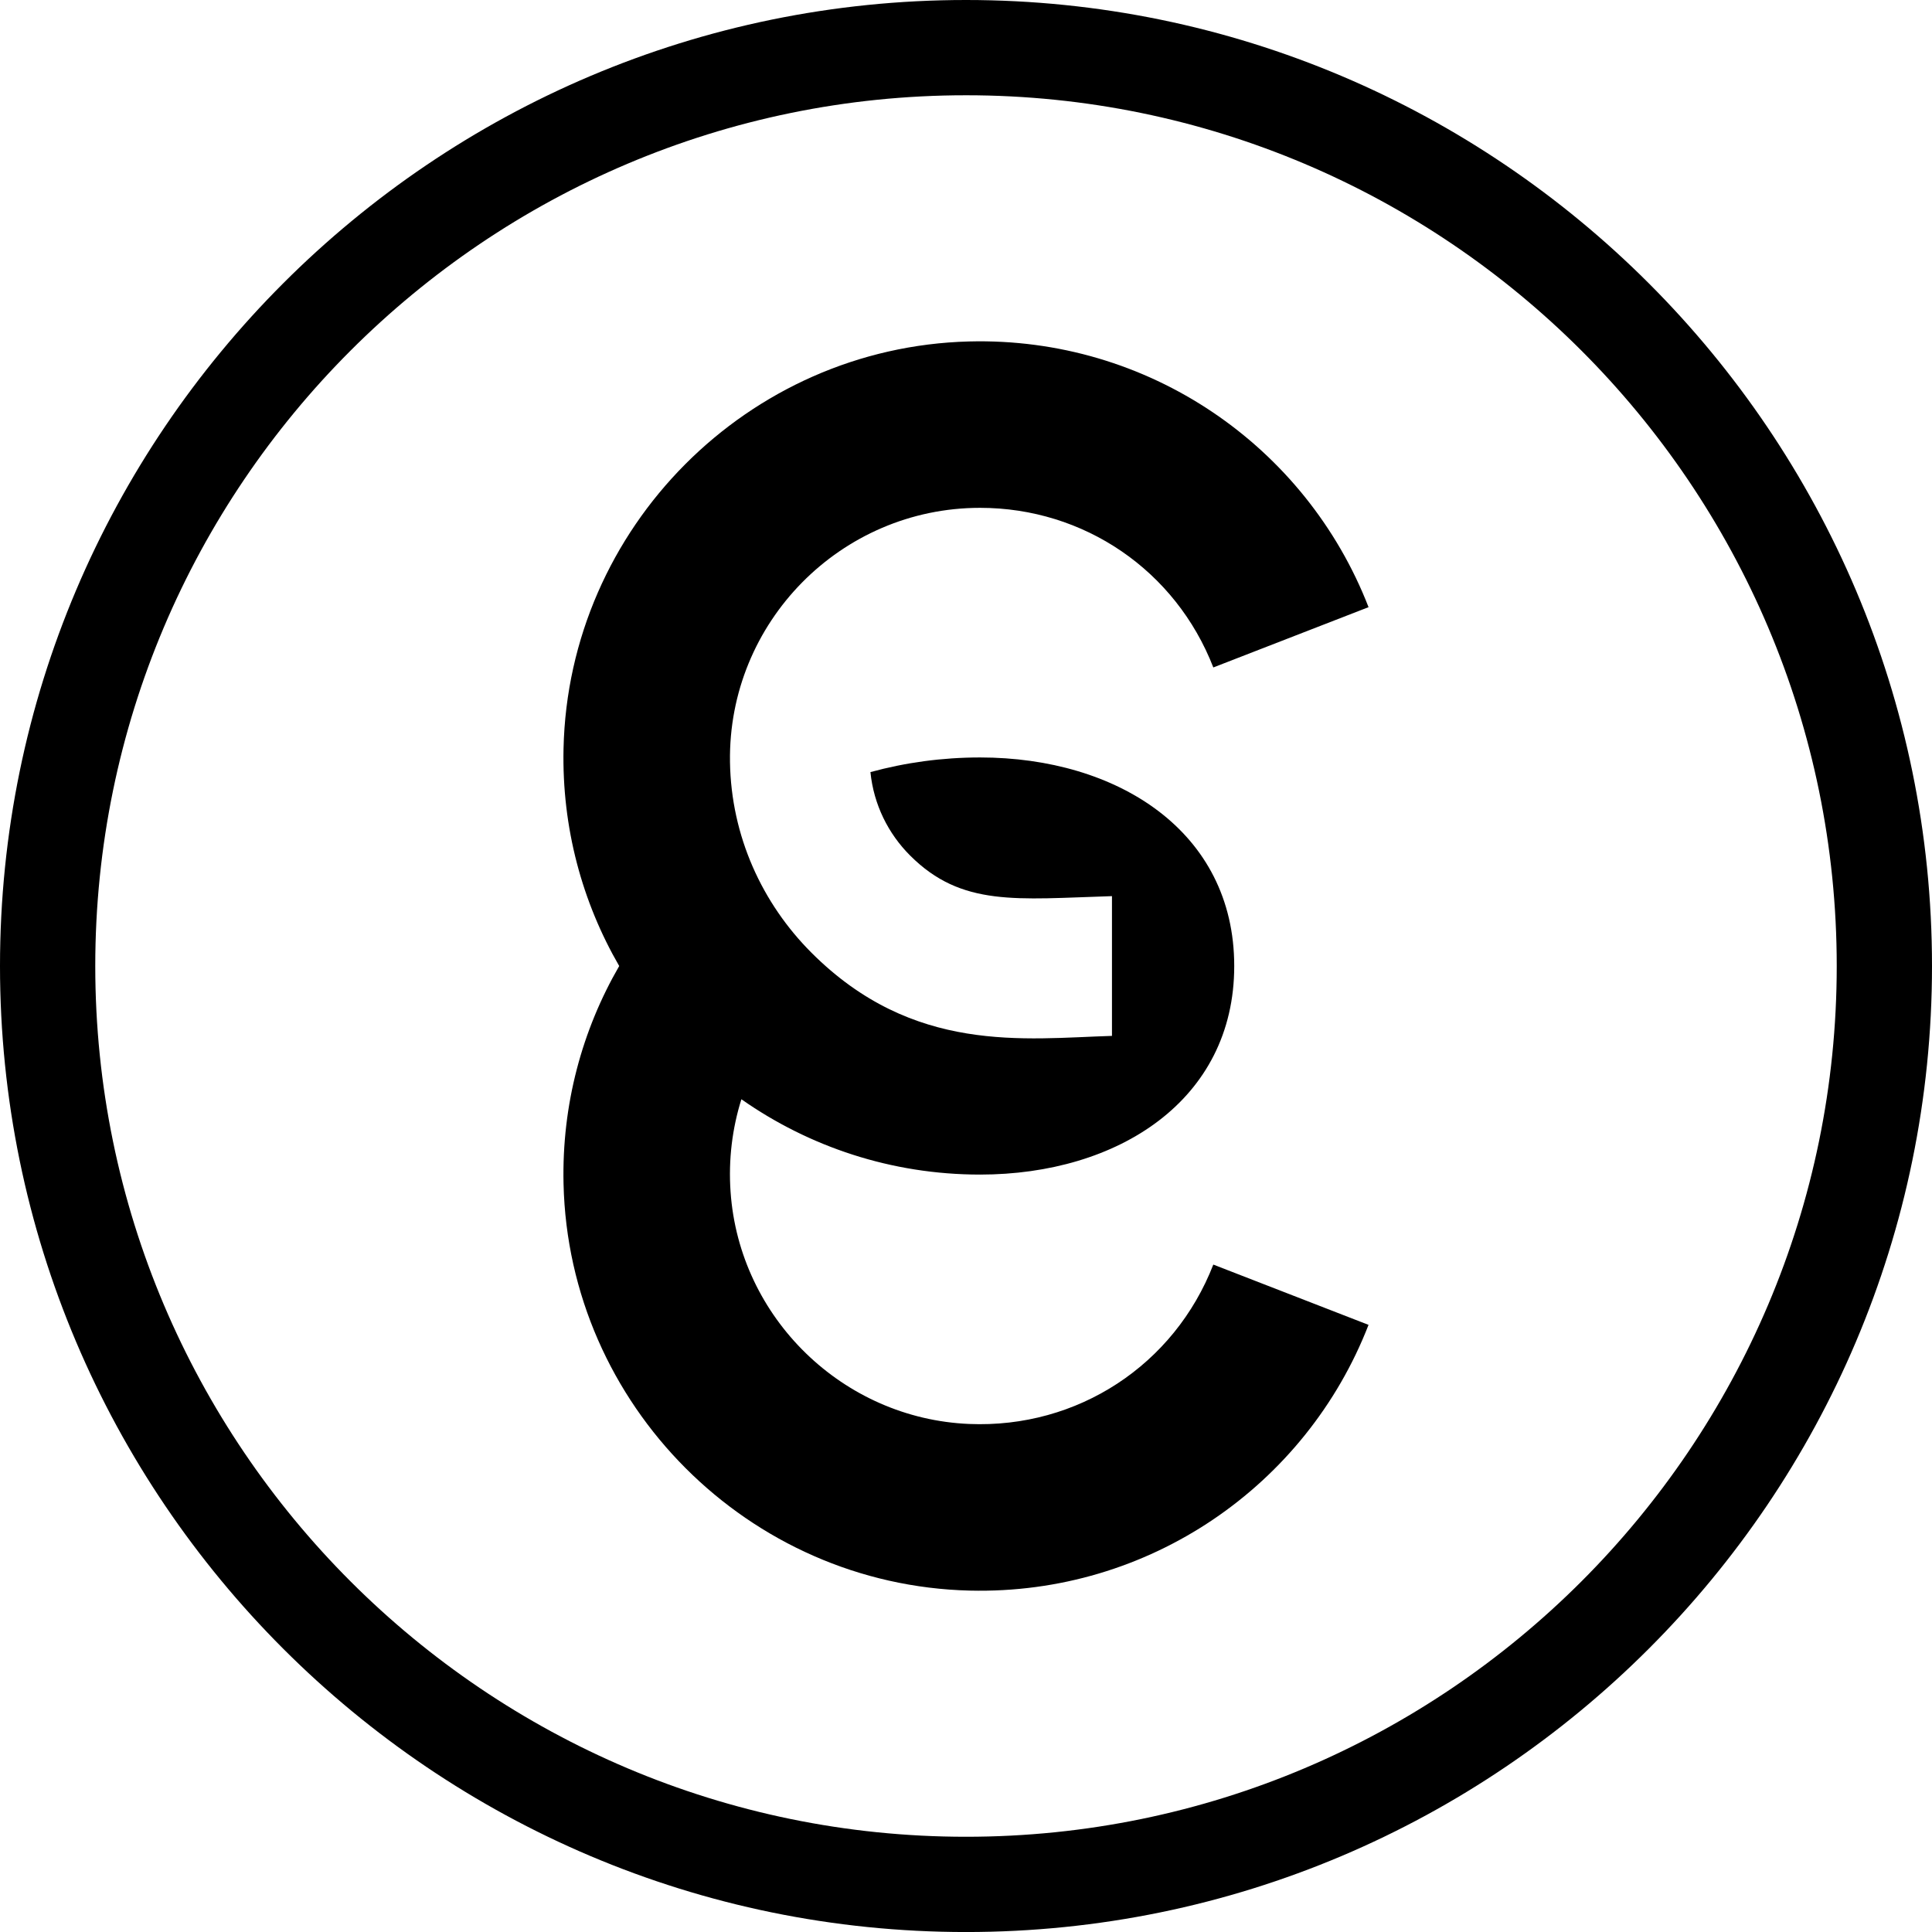
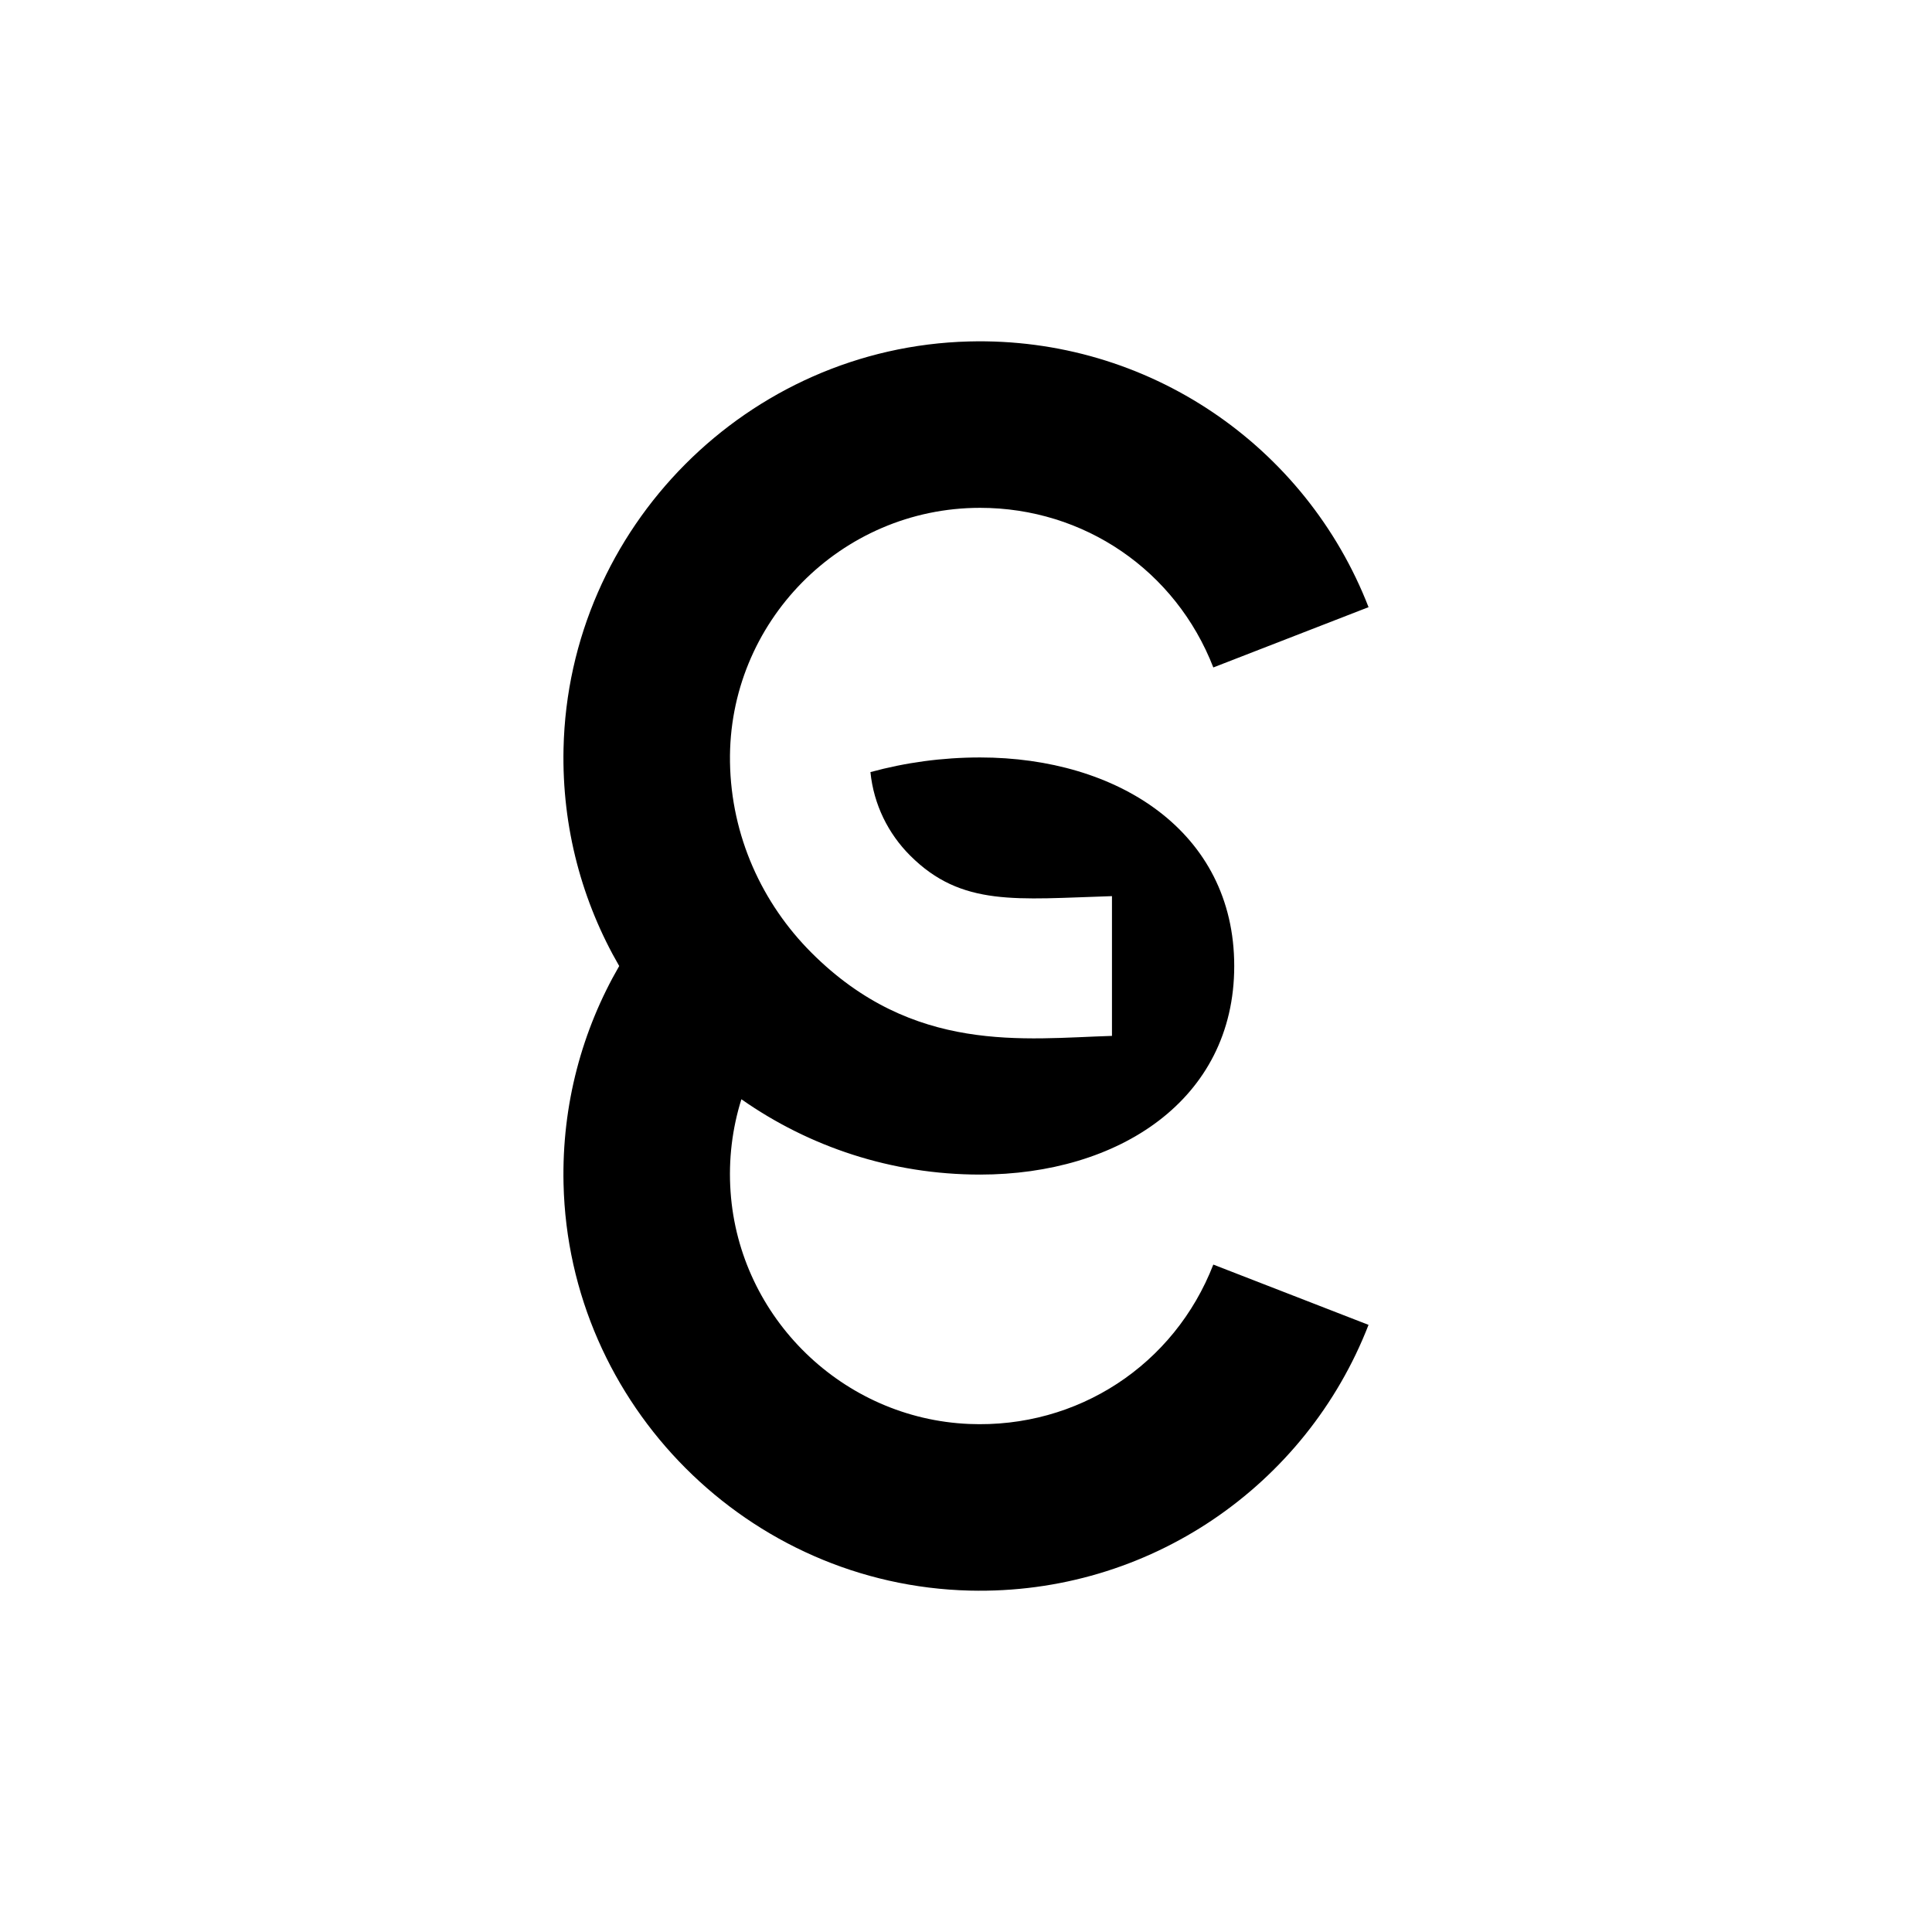
<svg xmlns="http://www.w3.org/2000/svg" id="Calque_2" viewBox="0 0 263.274 263.278">
  <g id="Calque_1-2">
    <g>
-       <path d="M131.637,263.278C59.052,263.278,0,204.226,0,131.639S59.052,0,131.637,0s131.637,59.052,131.637,131.639-59.052,131.639-131.637,131.639Zm0-250.296C66.21,12.982,12.982,66.212,12.982,131.639s53.228,118.657,118.655,118.657,118.655-53.23,118.655-118.657S197.064,12.982,131.637,12.982Z" />
      <path d="M118.614,105.213c.445,4.443,2.436,8.399,5.402,11.365,7.035,7.035,14.506,5.939,27.512,5.539v19.044c-11.941,.361-27.072,2.543-40.944-11.329-6.727-6.727-10.952-15.9-11.108-25.988-.29-19.034,15.109-34.641,34.078-34.641,14.178,0,26.655,8.537,31.786,21.751l21.153-8.215c-8.529-21.964-30.019-36.846-54.449-36.208-30.125,.786-54.589,25.355-55.251,55.484-.237,10.796,2.557,20.934,7.587,29.625-5.037,8.702-7.832,18.857-7.586,29.669,.686,30.151,25.206,54.711,55.356,55.442,24.412,.592,45.834-14.301,54.342-36.211l-21.153-8.215c-5.31,13.673-18.484,22.339-33.271,21.719-17.204-.721-31.311-14.447-32.512-31.624-.309-4.418,.234-8.674,1.475-12.624,9.218,6.465,20.434,10.265,32.522,10.265,18.801,0,34.636-10.144,34.636-28.421,0-18.356-15.937-28.421-34.636-28.421-5.169,0-10.178,.695-14.939,1.995Z" />
    </g>
  </g>
</svg>